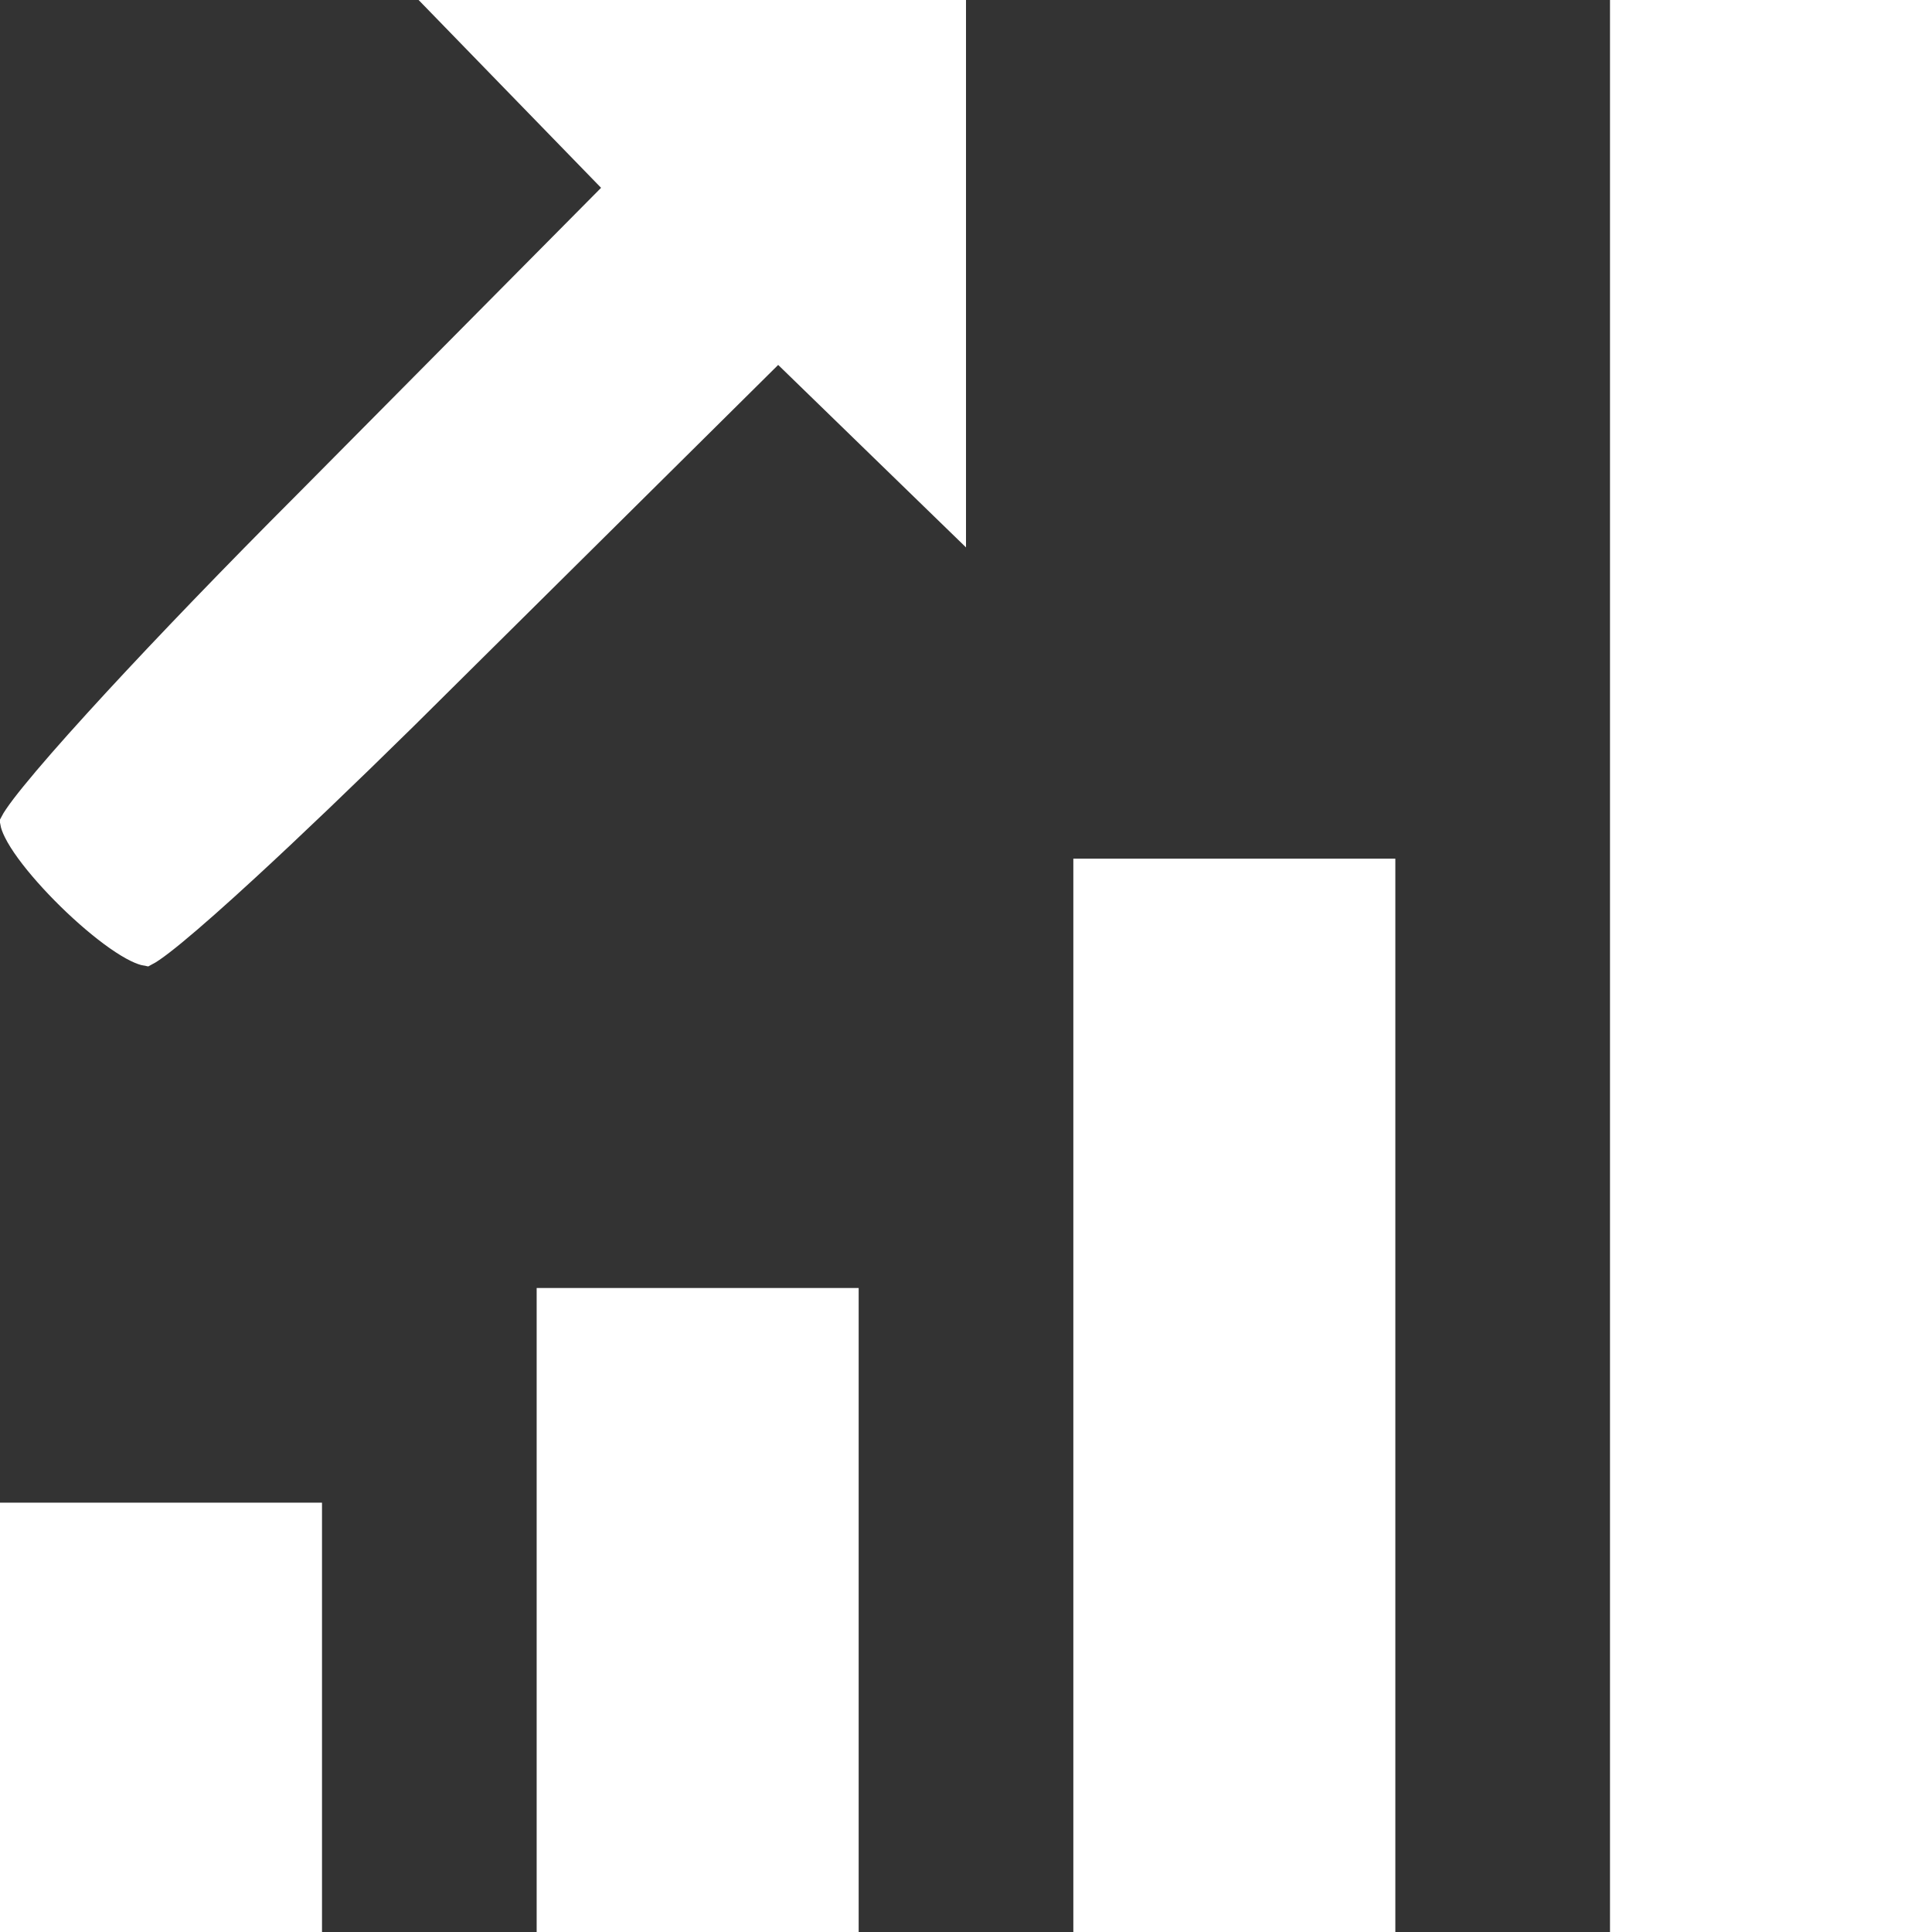
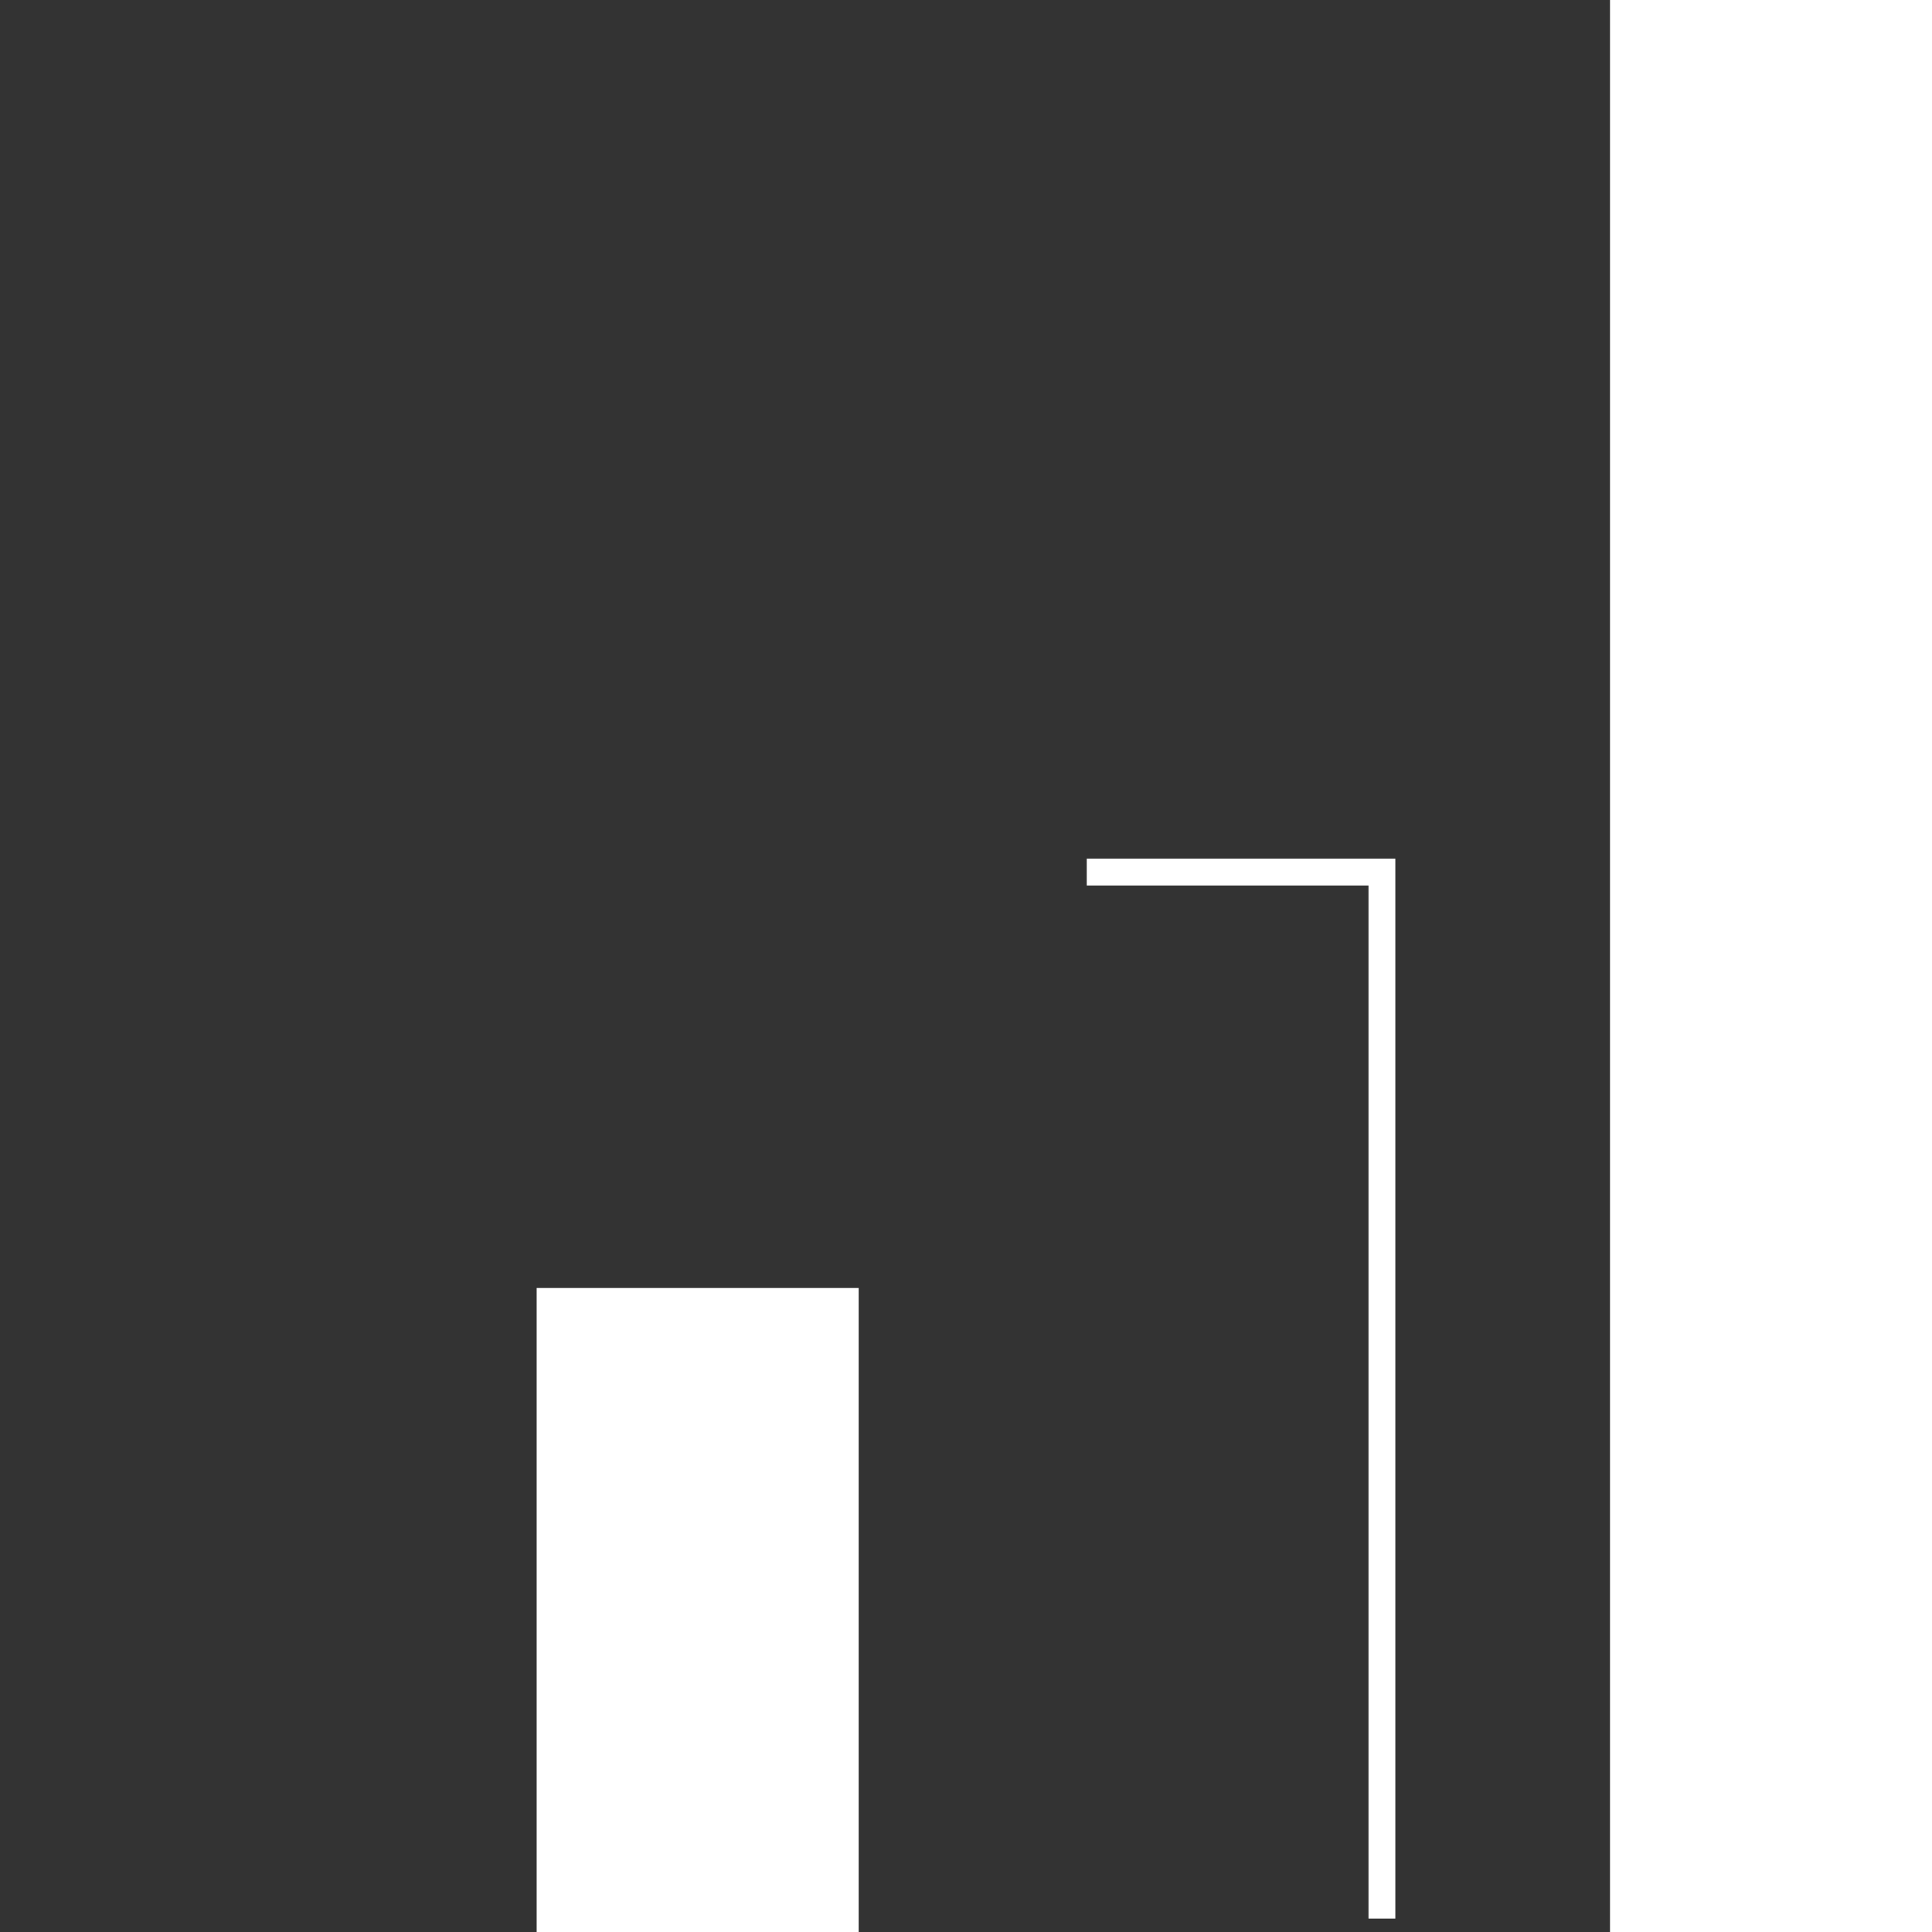
<svg xmlns="http://www.w3.org/2000/svg" width="72" height="72" viewBox="0 0 72 72" fill="none">
  <rect x="0" y="0" width="72" height="72" fill="#333333" stroke="none" />
-   <path d="M5.659 35.36C5.859 35.224 6.13 35.015 6.47 34.735C7.147 34.178 8.064 33.367 9.161 32.357C10.806 30.843 12.846 28.892 15.069 26.705L17.347 24.446L17.348 24.445L28.648 13.245L28.996 12.899L29.349 13.241L32.849 16.642L35.5 19.217V0.5H16.783L19.358 3.151L22.759 6.651L23.101 7.004L22.755 7.352L11.555 18.652L11.554 18.653L10.407 19.806C7.771 22.469 5.411 24.946 3.645 26.887C2.635 27.996 1.824 28.926 1.267 29.612C0.987 29.956 0.778 30.231 0.641 30.434C0.574 30.532 0.531 30.604 0.506 30.652C0.518 30.717 0.552 30.825 0.631 30.983C0.731 31.186 0.883 31.427 1.08 31.697C1.474 32.236 2.02 32.85 2.612 33.431C3.205 34.011 3.831 34.545 4.38 34.93C4.655 35.122 4.9 35.271 5.106 35.37C5.267 35.447 5.378 35.482 5.445 35.494C5.493 35.469 5.563 35.426 5.659 35.36Z" fill="white" stroke="white" />
  <path d="M71.5 71.5V0.5H60.5V71.5H71.5Z" fill="white" stroke="white" />
-   <path d="M51.5 71.5V32.5H40.5V71.5H51.5Z" fill="white" stroke="white" />
+   <path d="M51.5 71.5V32.5H40.5H51.5Z" fill="white" stroke="white" />
  <path d="M31.5 71.5V48.5H20.5V71.5H31.5Z" fill="white" stroke="white" />
-   <path d="M11.5 71.5V56.5H0.5V71.5H11.5Z" fill="white" stroke="white" />
</svg>